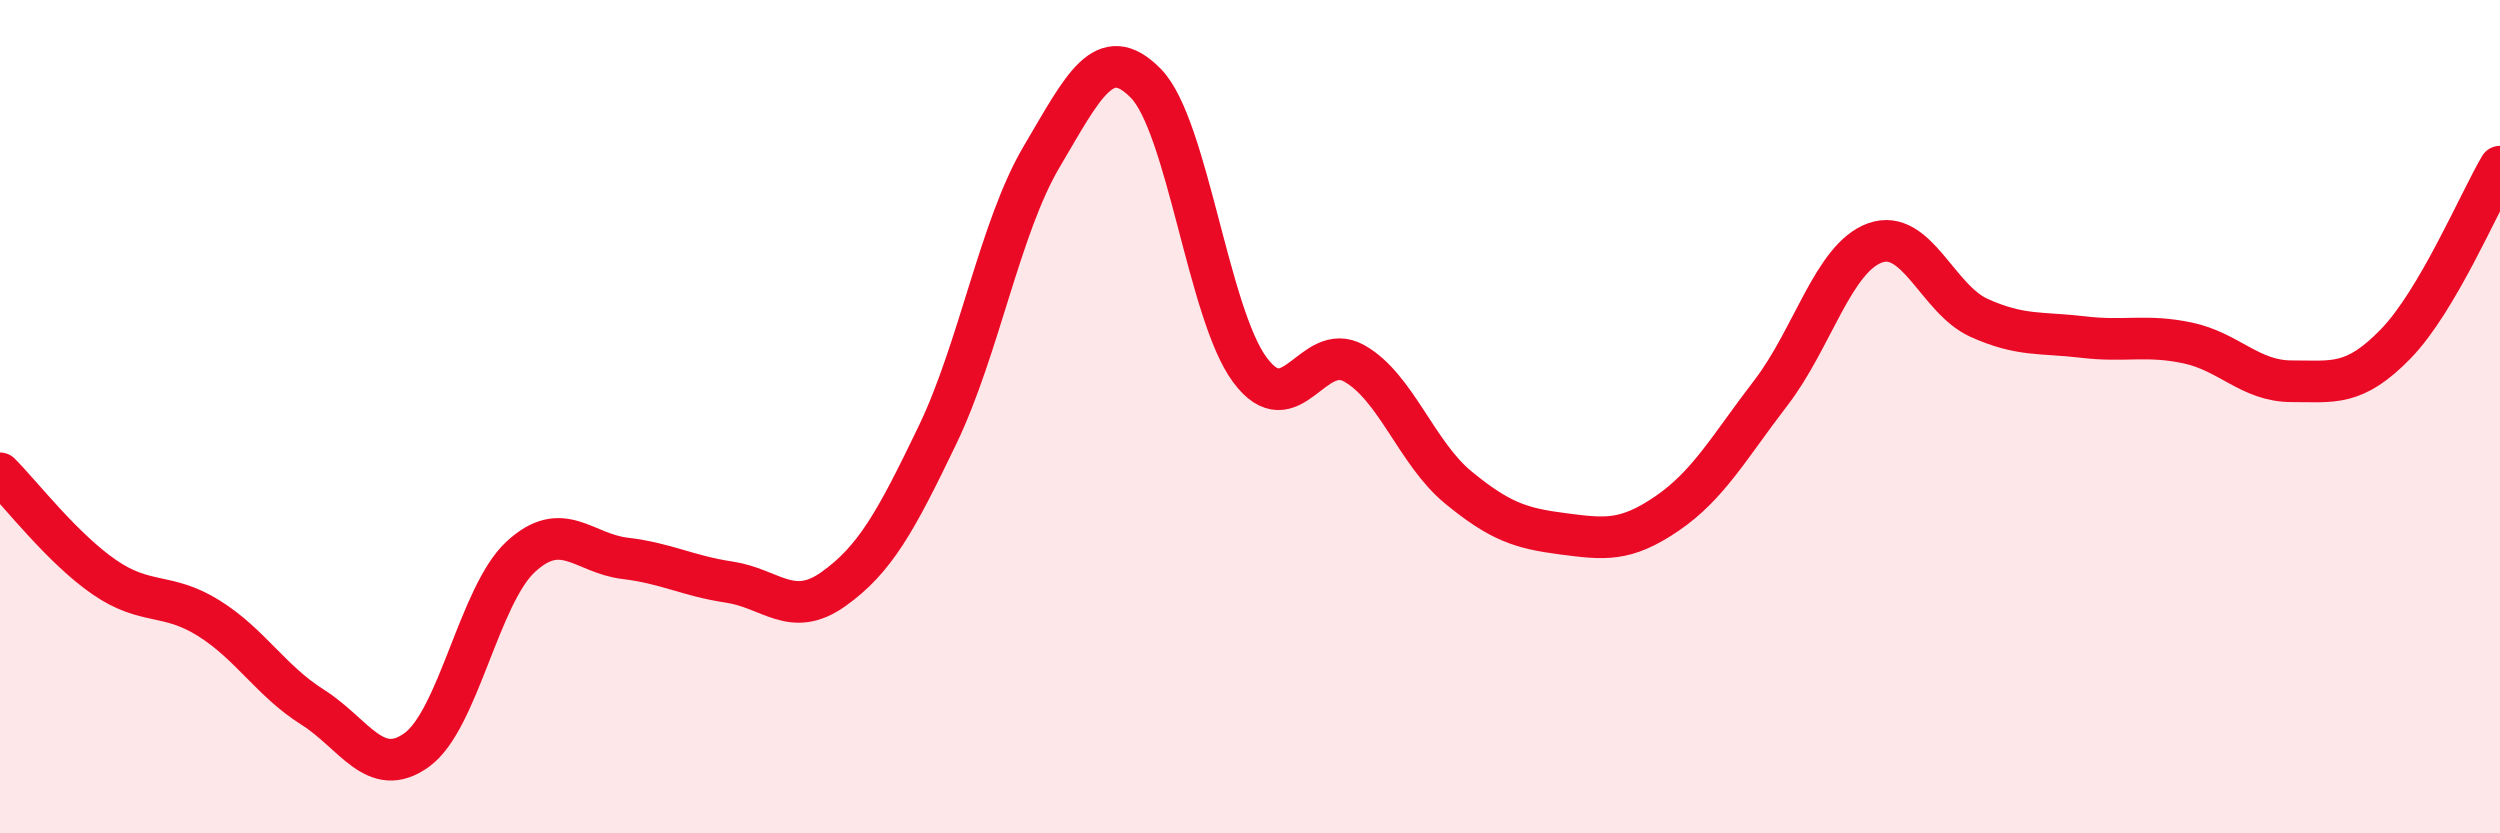
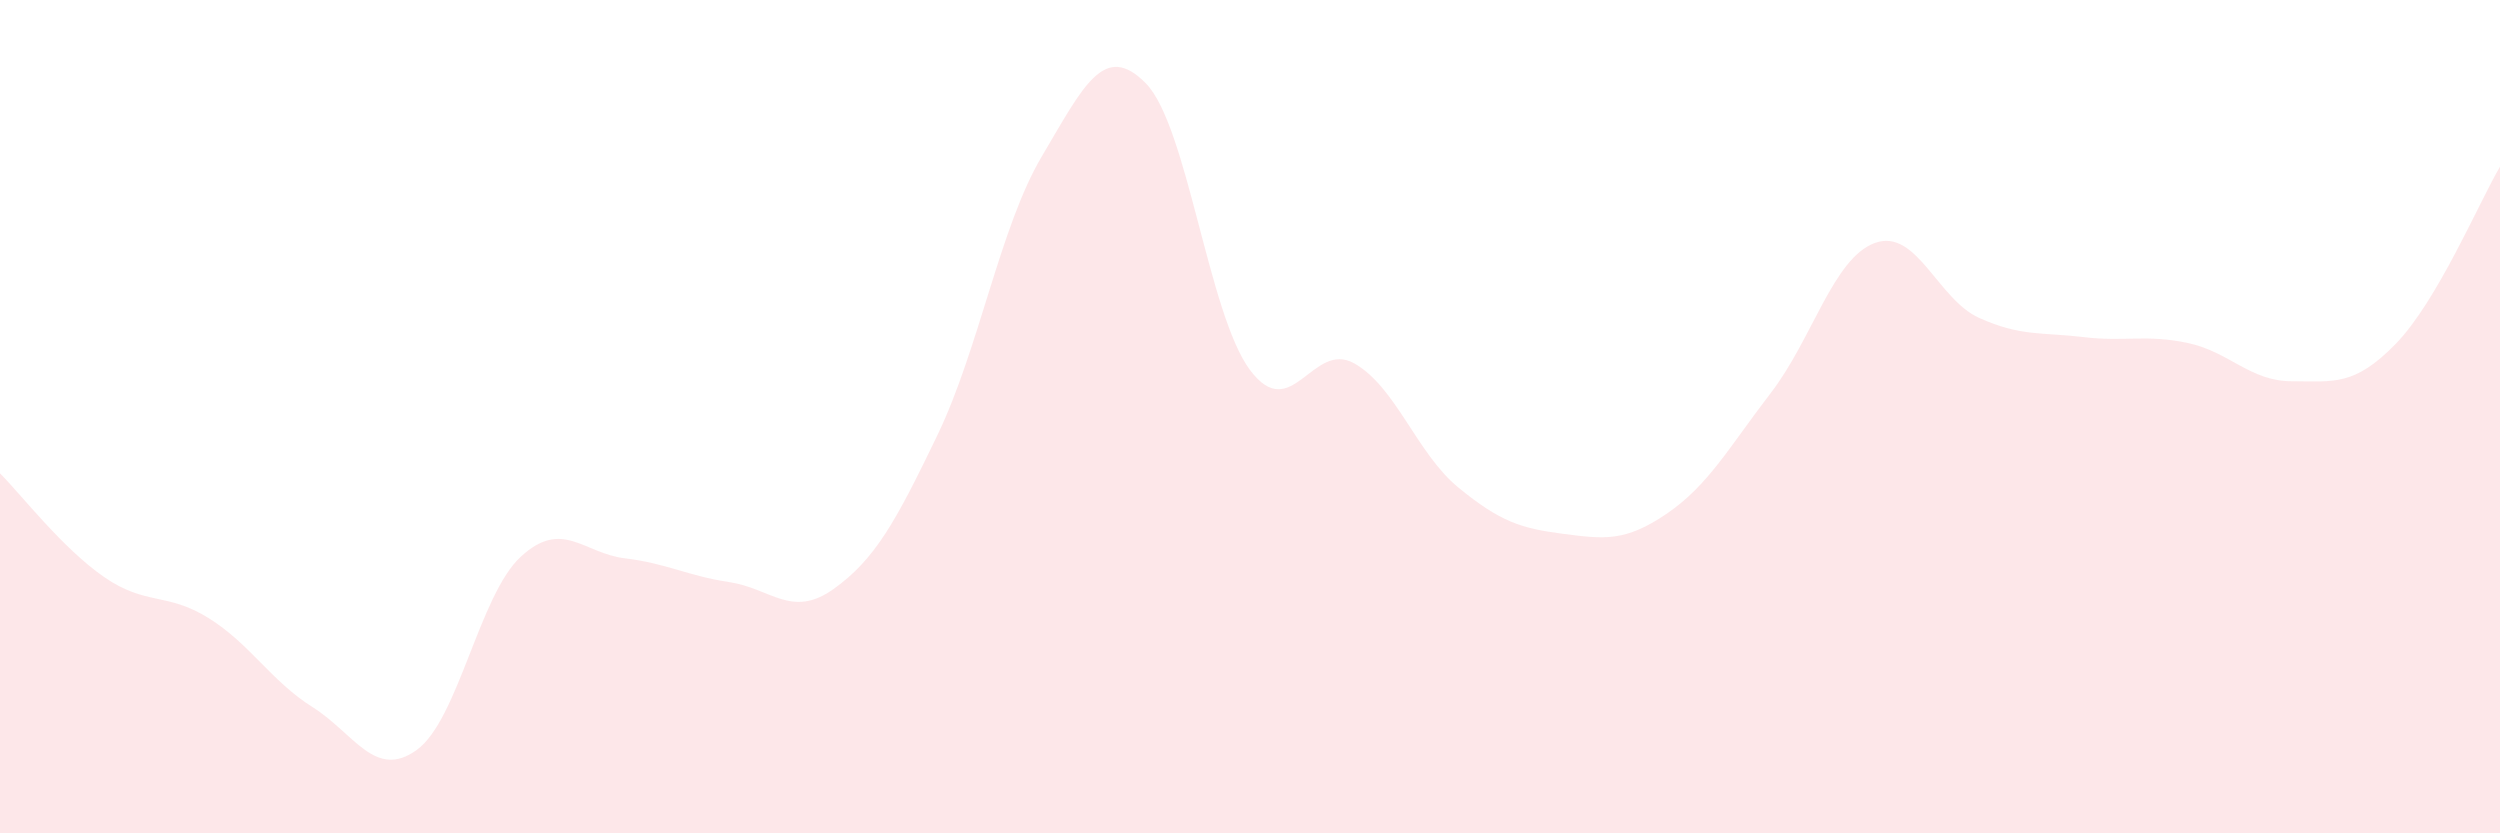
<svg xmlns="http://www.w3.org/2000/svg" width="60" height="20" viewBox="0 0 60 20">
  <path d="M 0,11.36 C 0.5,11.86 1.5,13.16 2.5,13.85 C 3.5,14.54 4,14.21 5,14.83 C 6,15.45 6.5,16.34 7.5,16.97 C 8.5,17.6 9,18.72 10,18 C 11,17.28 11.5,14.28 12.5,13.36 C 13.5,12.44 14,13.28 15,13.4 C 16,13.52 16.5,13.82 17.5,13.97 C 18.5,14.12 19,14.85 20,14.14 C 21,13.43 21.5,12.52 22.5,10.44 C 23.5,8.36 24,5.45 25,3.76 C 26,2.07 26.5,0.98 27.5,2 C 28.5,3.02 29,7.54 30,8.88 C 31,10.22 31.5,8.16 32.5,8.72 C 33.5,9.28 34,10.88 35,11.7 C 36,12.52 36.5,12.68 37.5,12.81 C 38.5,12.94 39,13.01 40,12.33 C 41,11.65 41.5,10.73 42.5,9.43 C 43.5,8.13 44,6.19 45,5.83 C 46,5.47 46.5,7.18 47.5,7.63 C 48.5,8.08 49,7.97 50,8.09 C 51,8.21 51.5,8.02 52.5,8.23 C 53.5,8.44 54,9.15 55,9.15 C 56,9.15 56.5,9.28 57.5,8.25 C 58.5,7.22 59.5,4.85 60,4L60 20L0 20Z" fill="#EB0A25" opacity="0.1" stroke-linecap="round" stroke-linejoin="round" />
-   <path d="M 0,11.36 C 0.5,11.86 1.5,13.16 2.5,13.85 C 3.5,14.54 4,14.21 5,14.83 C 6,15.45 6.5,16.34 7.5,16.97 C 8.5,17.6 9,18.72 10,18 C 11,17.28 11.5,14.28 12.5,13.36 C 13.5,12.44 14,13.28 15,13.4 C 16,13.52 16.5,13.82 17.5,13.97 C 18.5,14.12 19,14.85 20,14.14 C 21,13.43 21.5,12.52 22.5,10.44 C 23.5,8.36 24,5.45 25,3.76 C 26,2.07 26.5,0.98 27.5,2 C 28.5,3.02 29,7.54 30,8.88 C 31,10.22 31.5,8.16 32.5,8.72 C 33.5,9.28 34,10.88 35,11.7 C 36,12.52 36.5,12.68 37.5,12.81 C 38.5,12.94 39,13.01 40,12.33 C 41,11.65 41.5,10.73 42.5,9.43 C 43.5,8.13 44,6.19 45,5.83 C 46,5.47 46.5,7.18 47.5,7.63 C 48.5,8.08 49,7.97 50,8.09 C 51,8.21 51.5,8.02 52.5,8.23 C 53.5,8.44 54,9.15 55,9.15 C 56,9.15 56.5,9.28 57.5,8.25 C 58.5,7.22 59.5,4.85 60,4" stroke="#EB0A25" stroke-width="1" fill="none" stroke-linecap="round" stroke-linejoin="round" />
</svg>